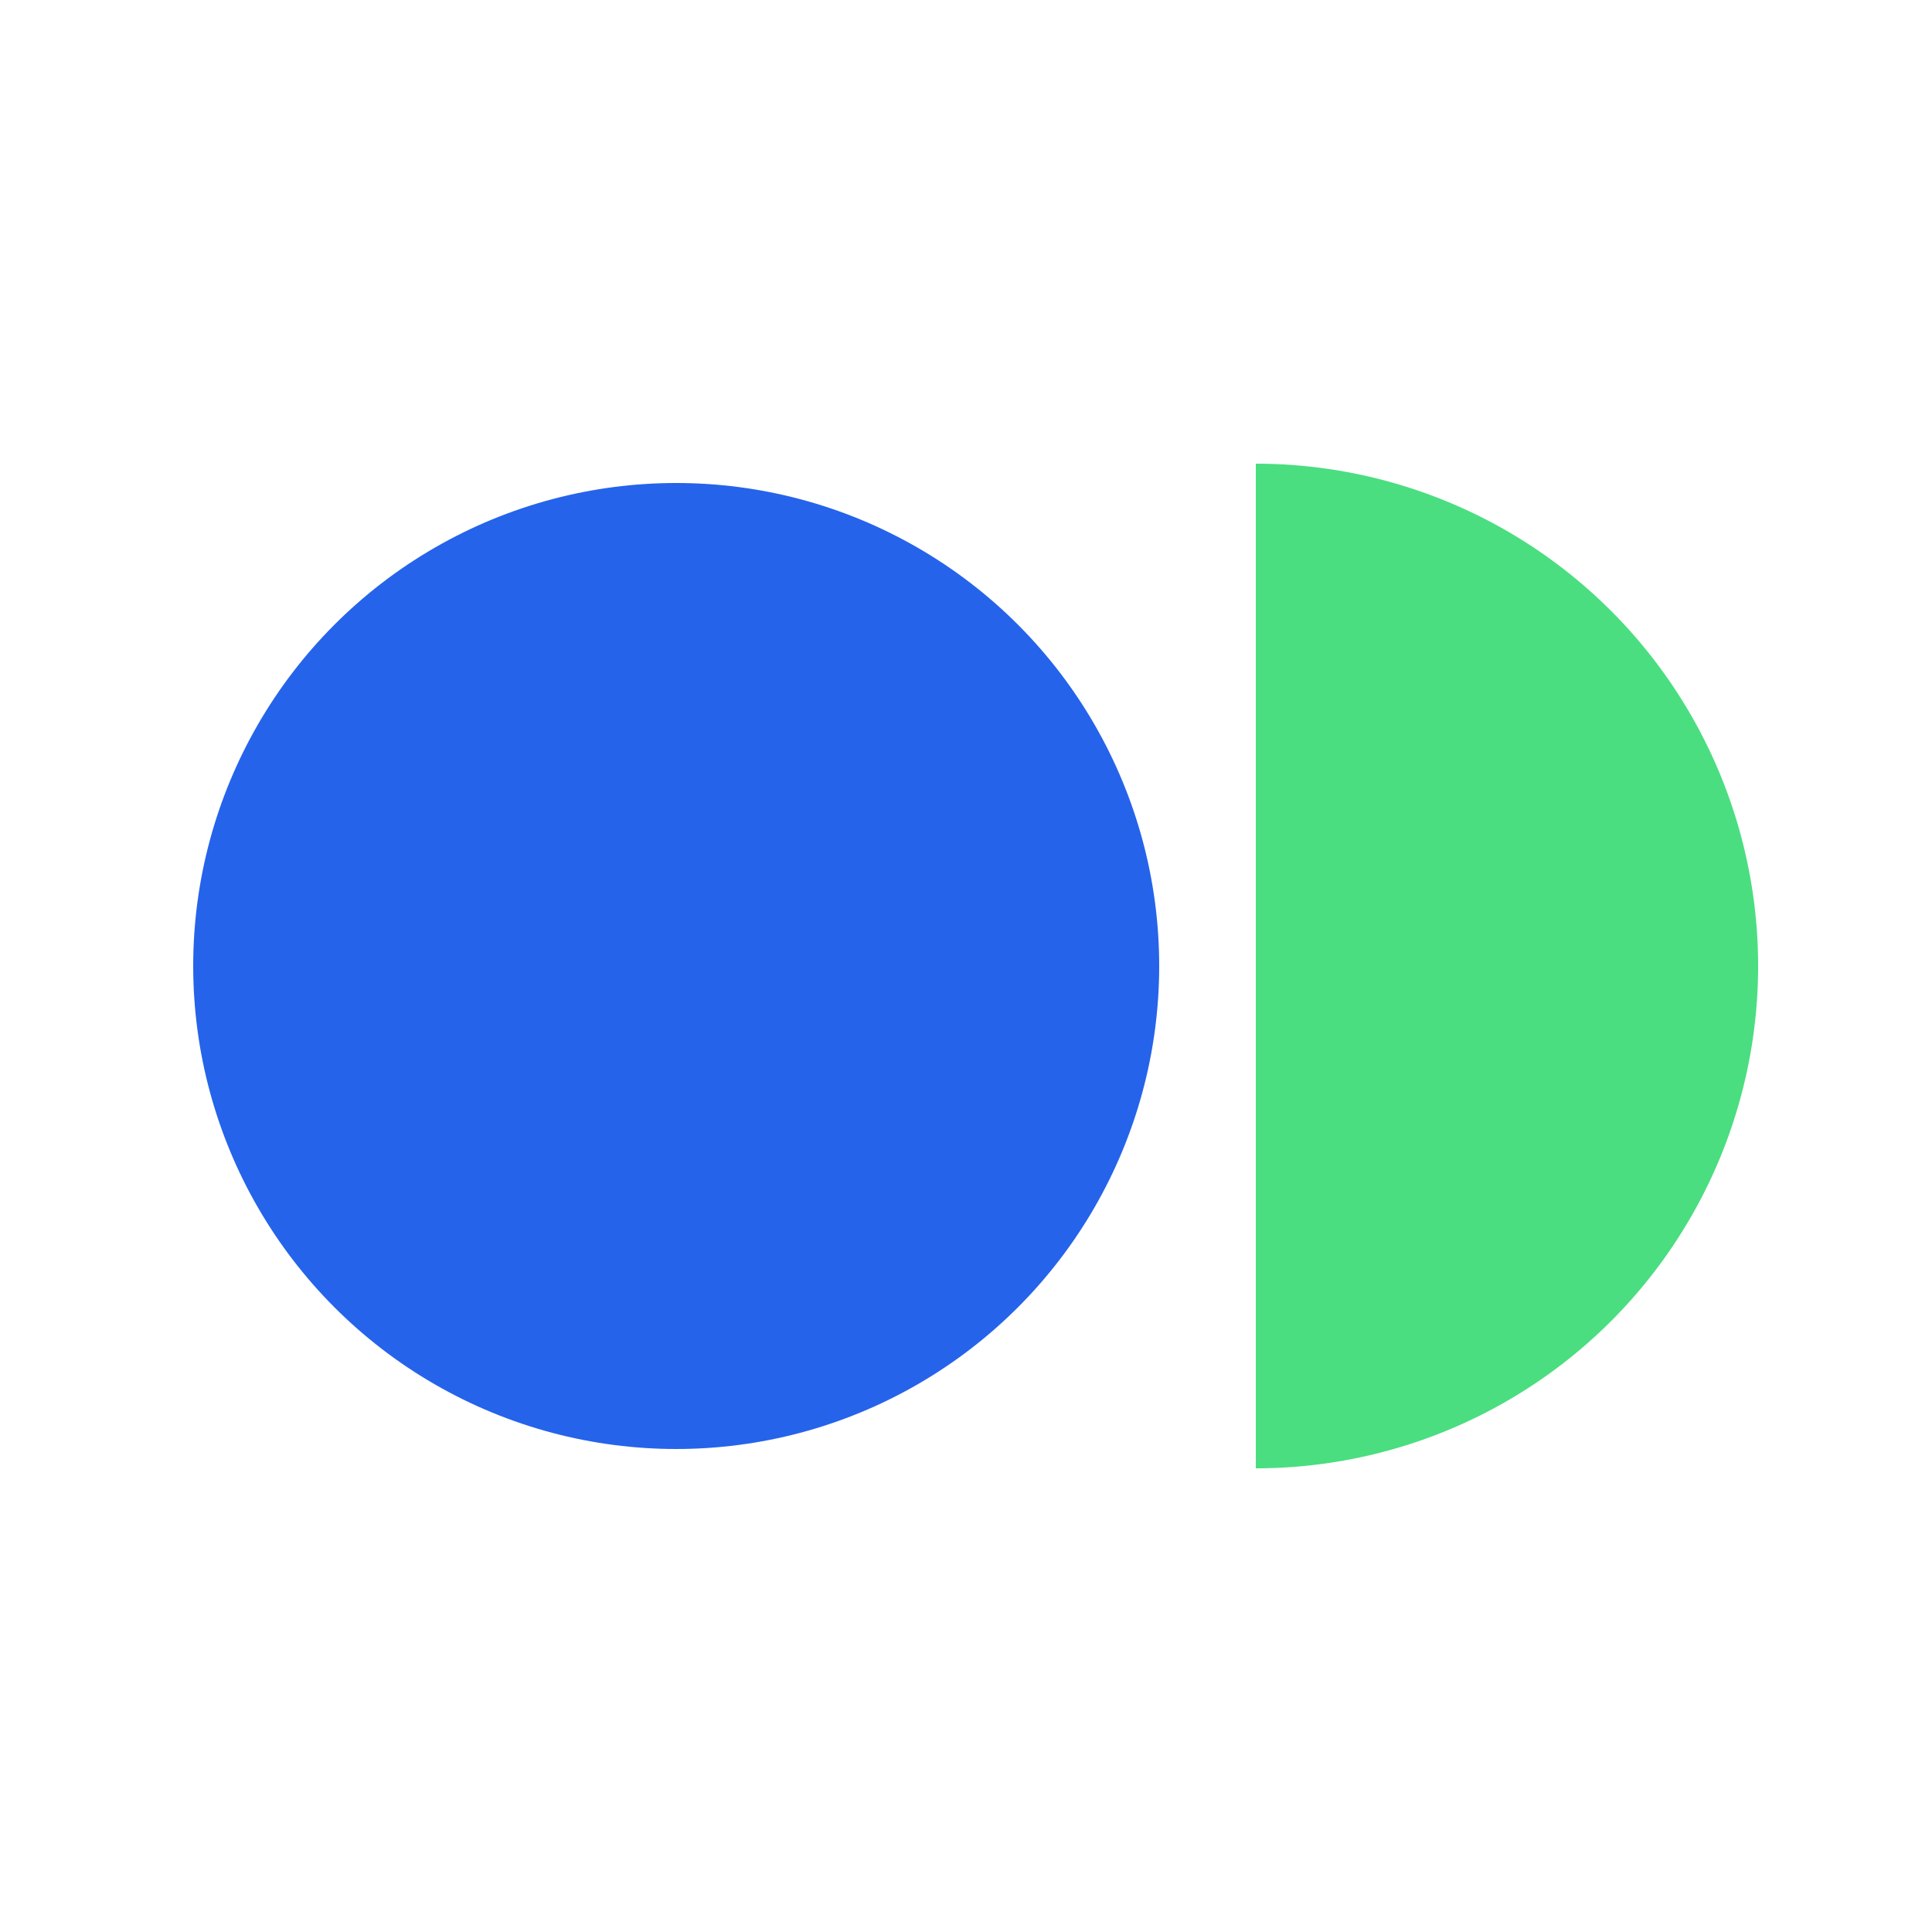
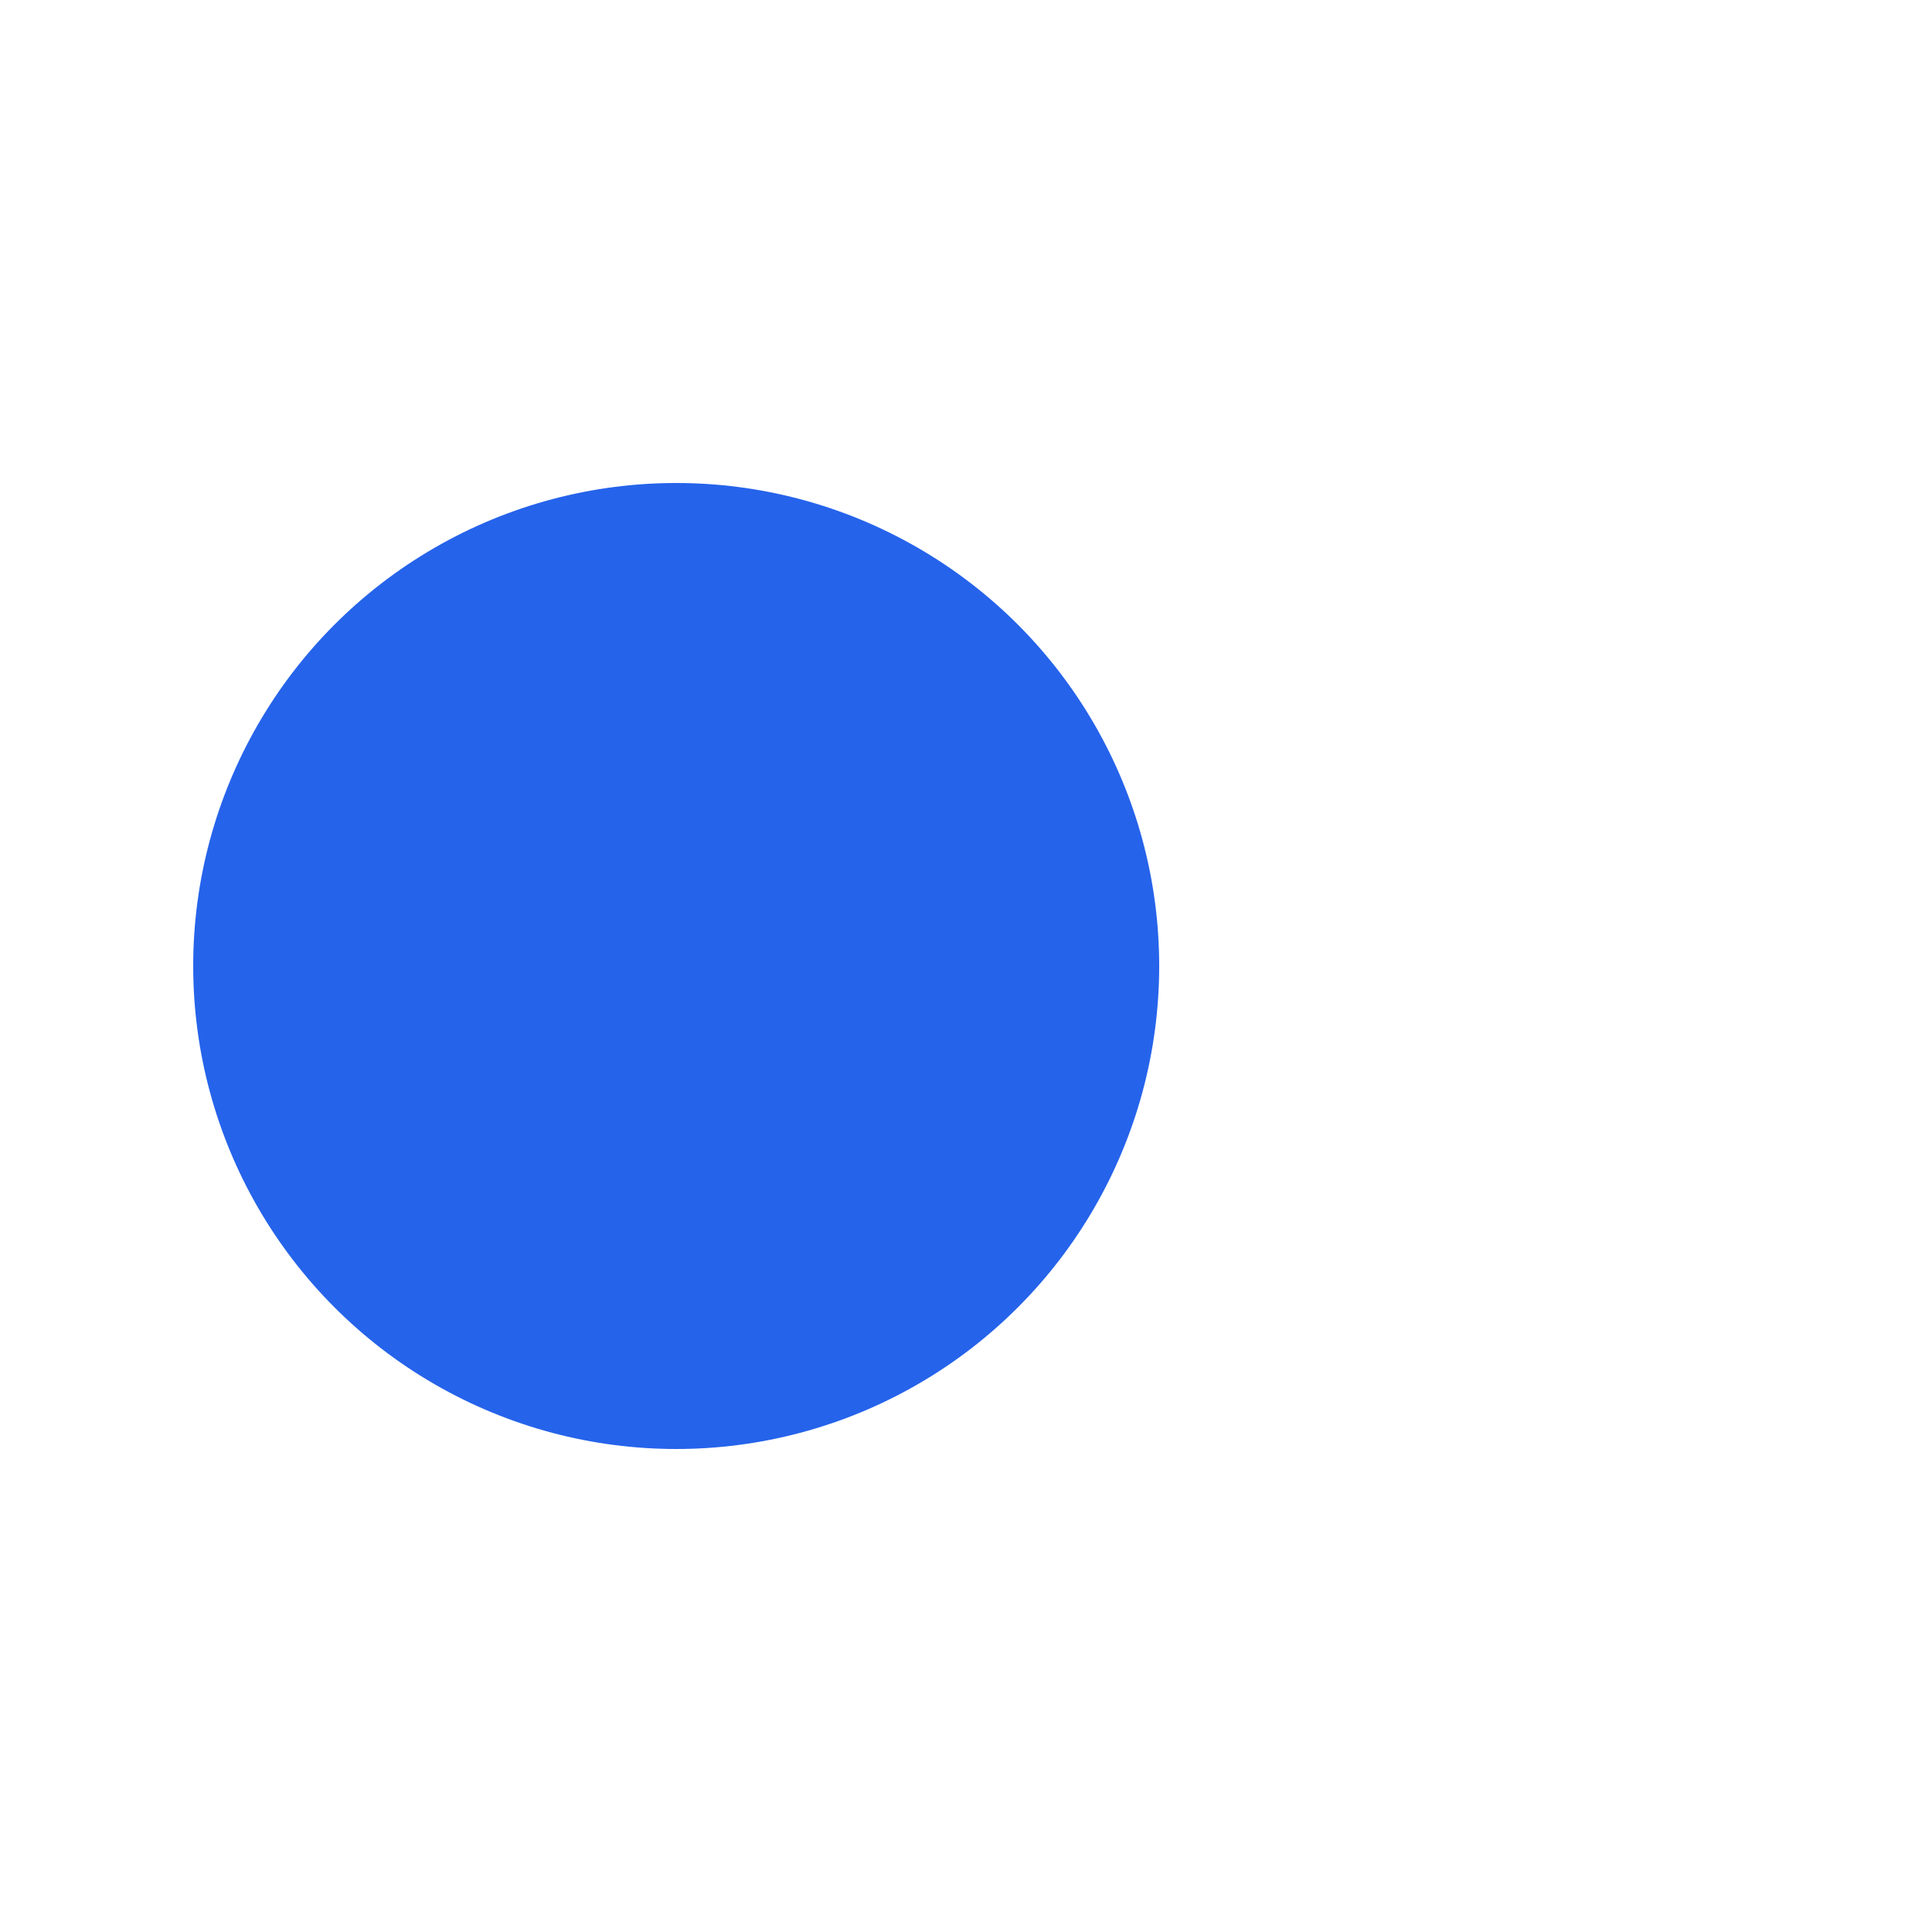
<svg xmlns="http://www.w3.org/2000/svg" viewBox="0 0 100 100">
  <circle cx="35" cy="50" r="25" fill="#2563EB" />
-   <path d="M65 25 A 25 25 0 0 1 65 75" fill="#4ADE80" stroke="#4ADE80" stroke-width="2" />
</svg>